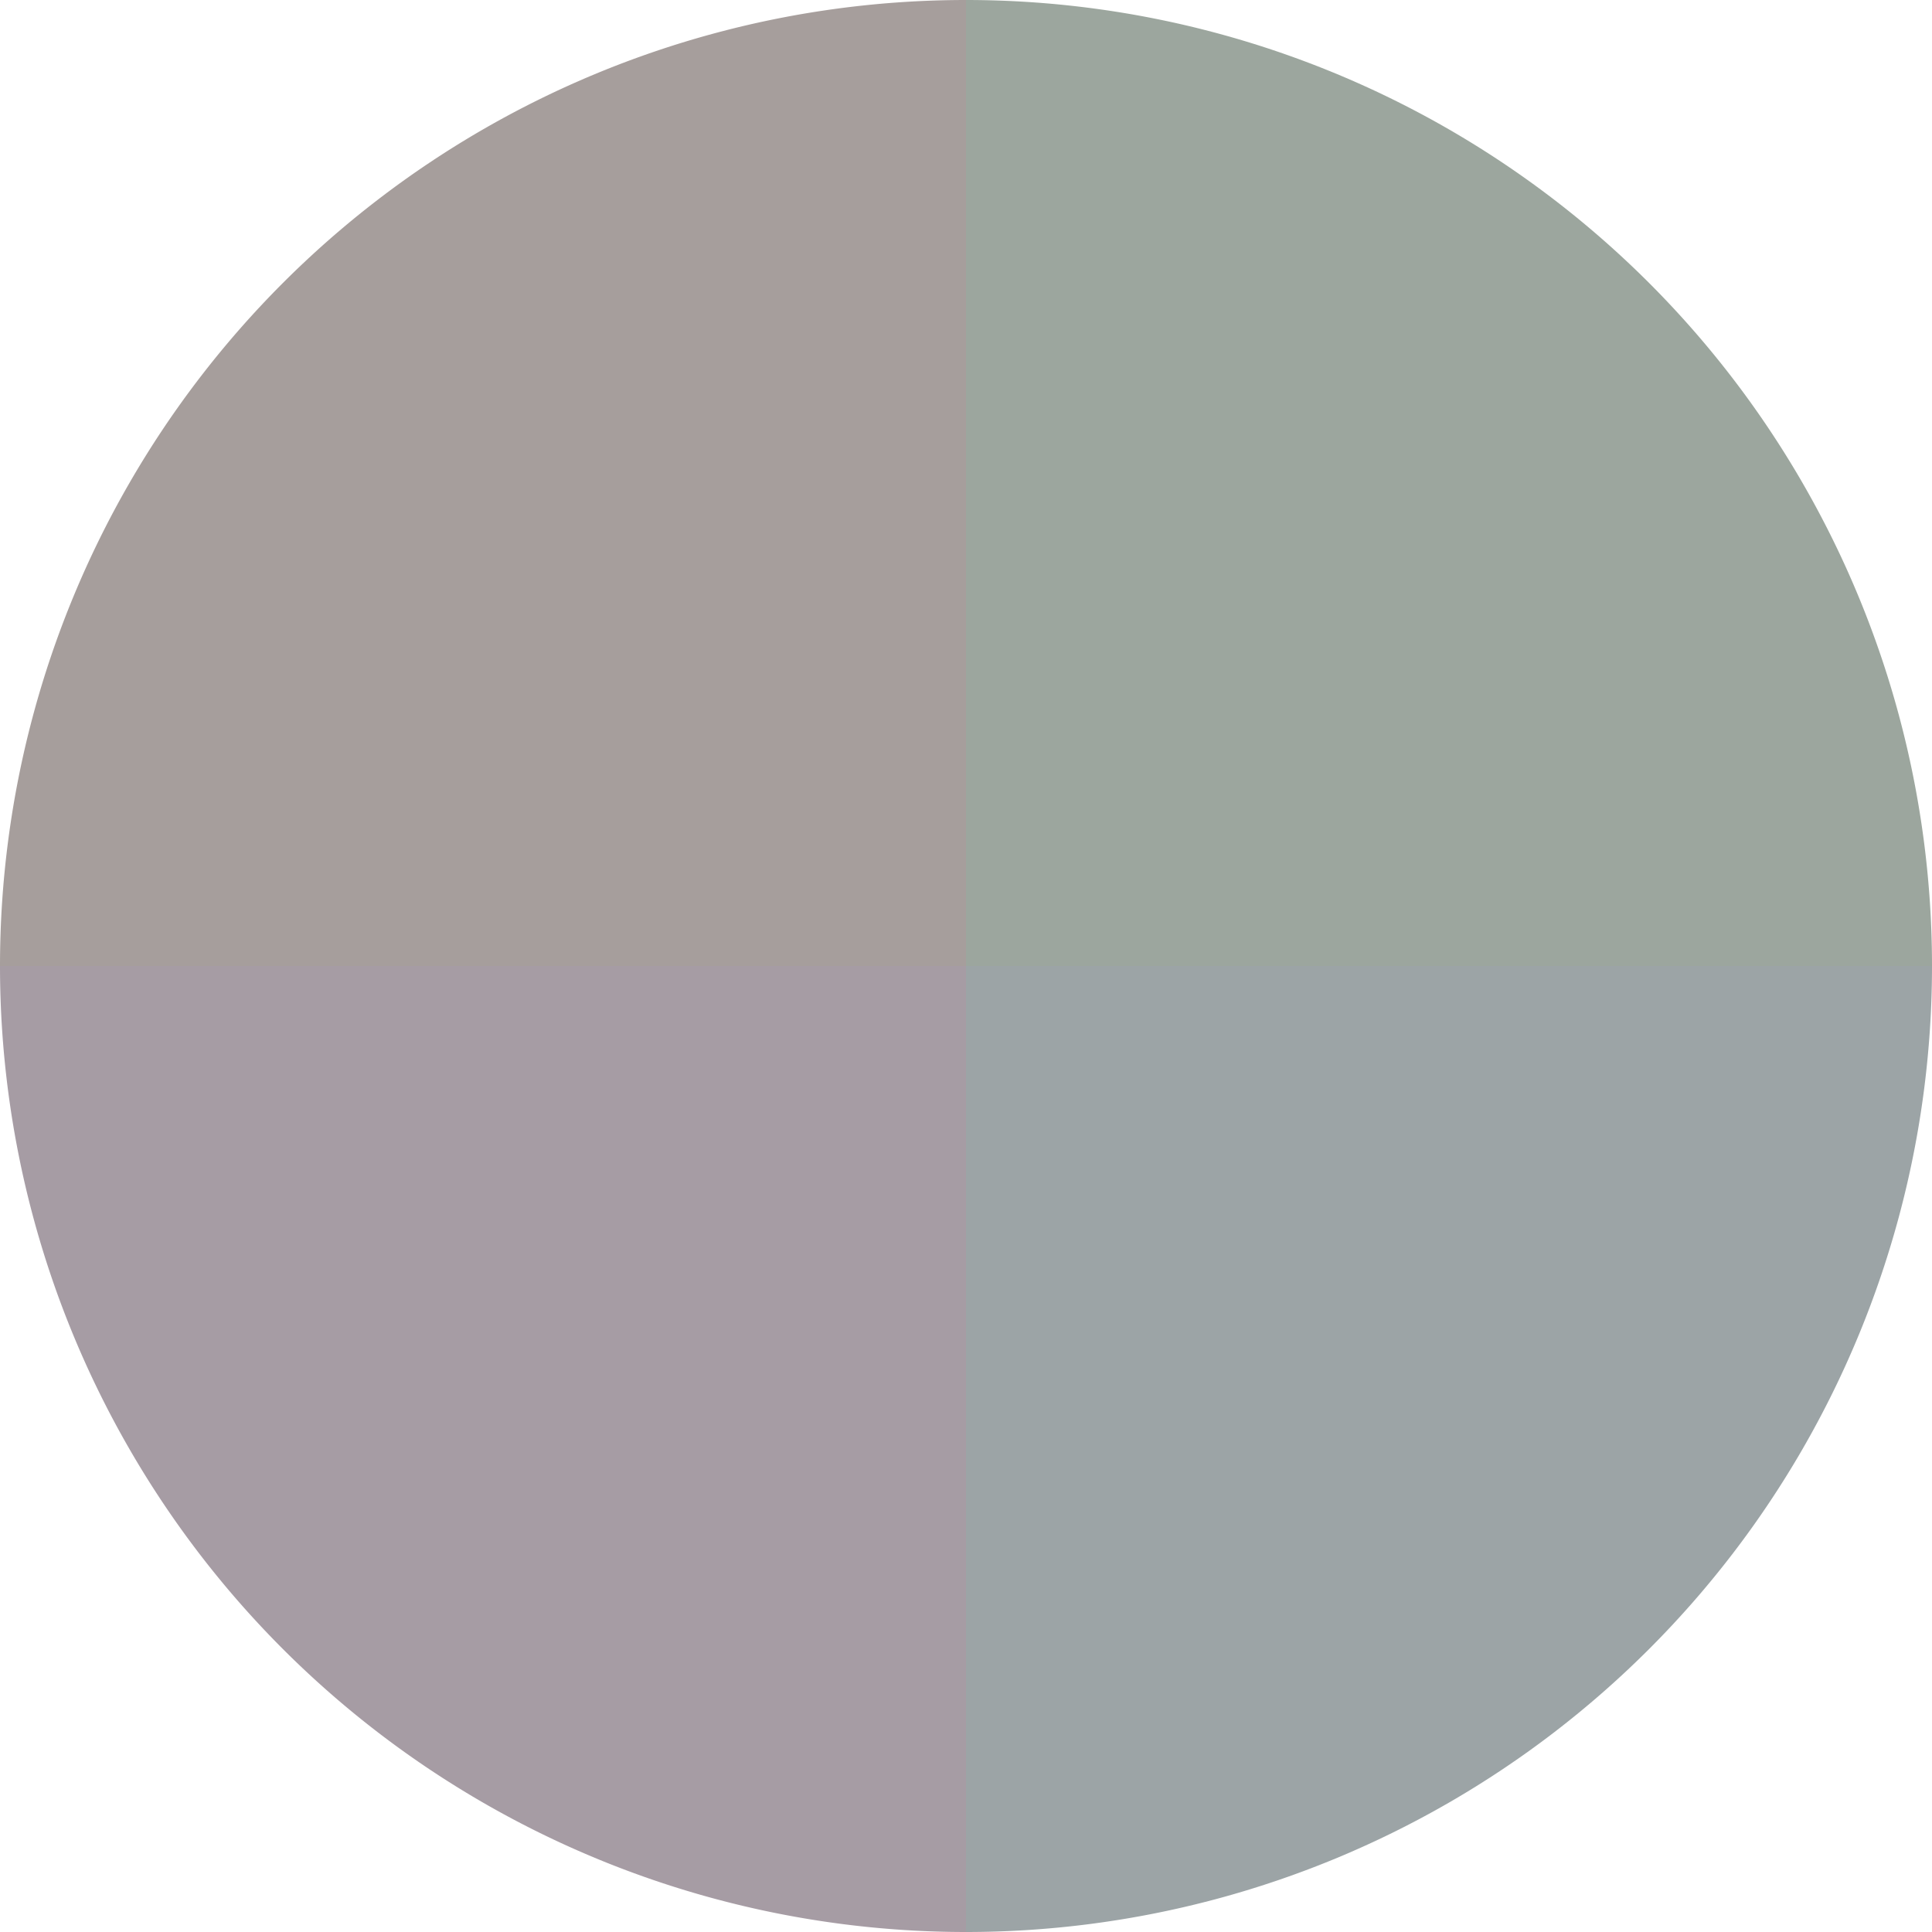
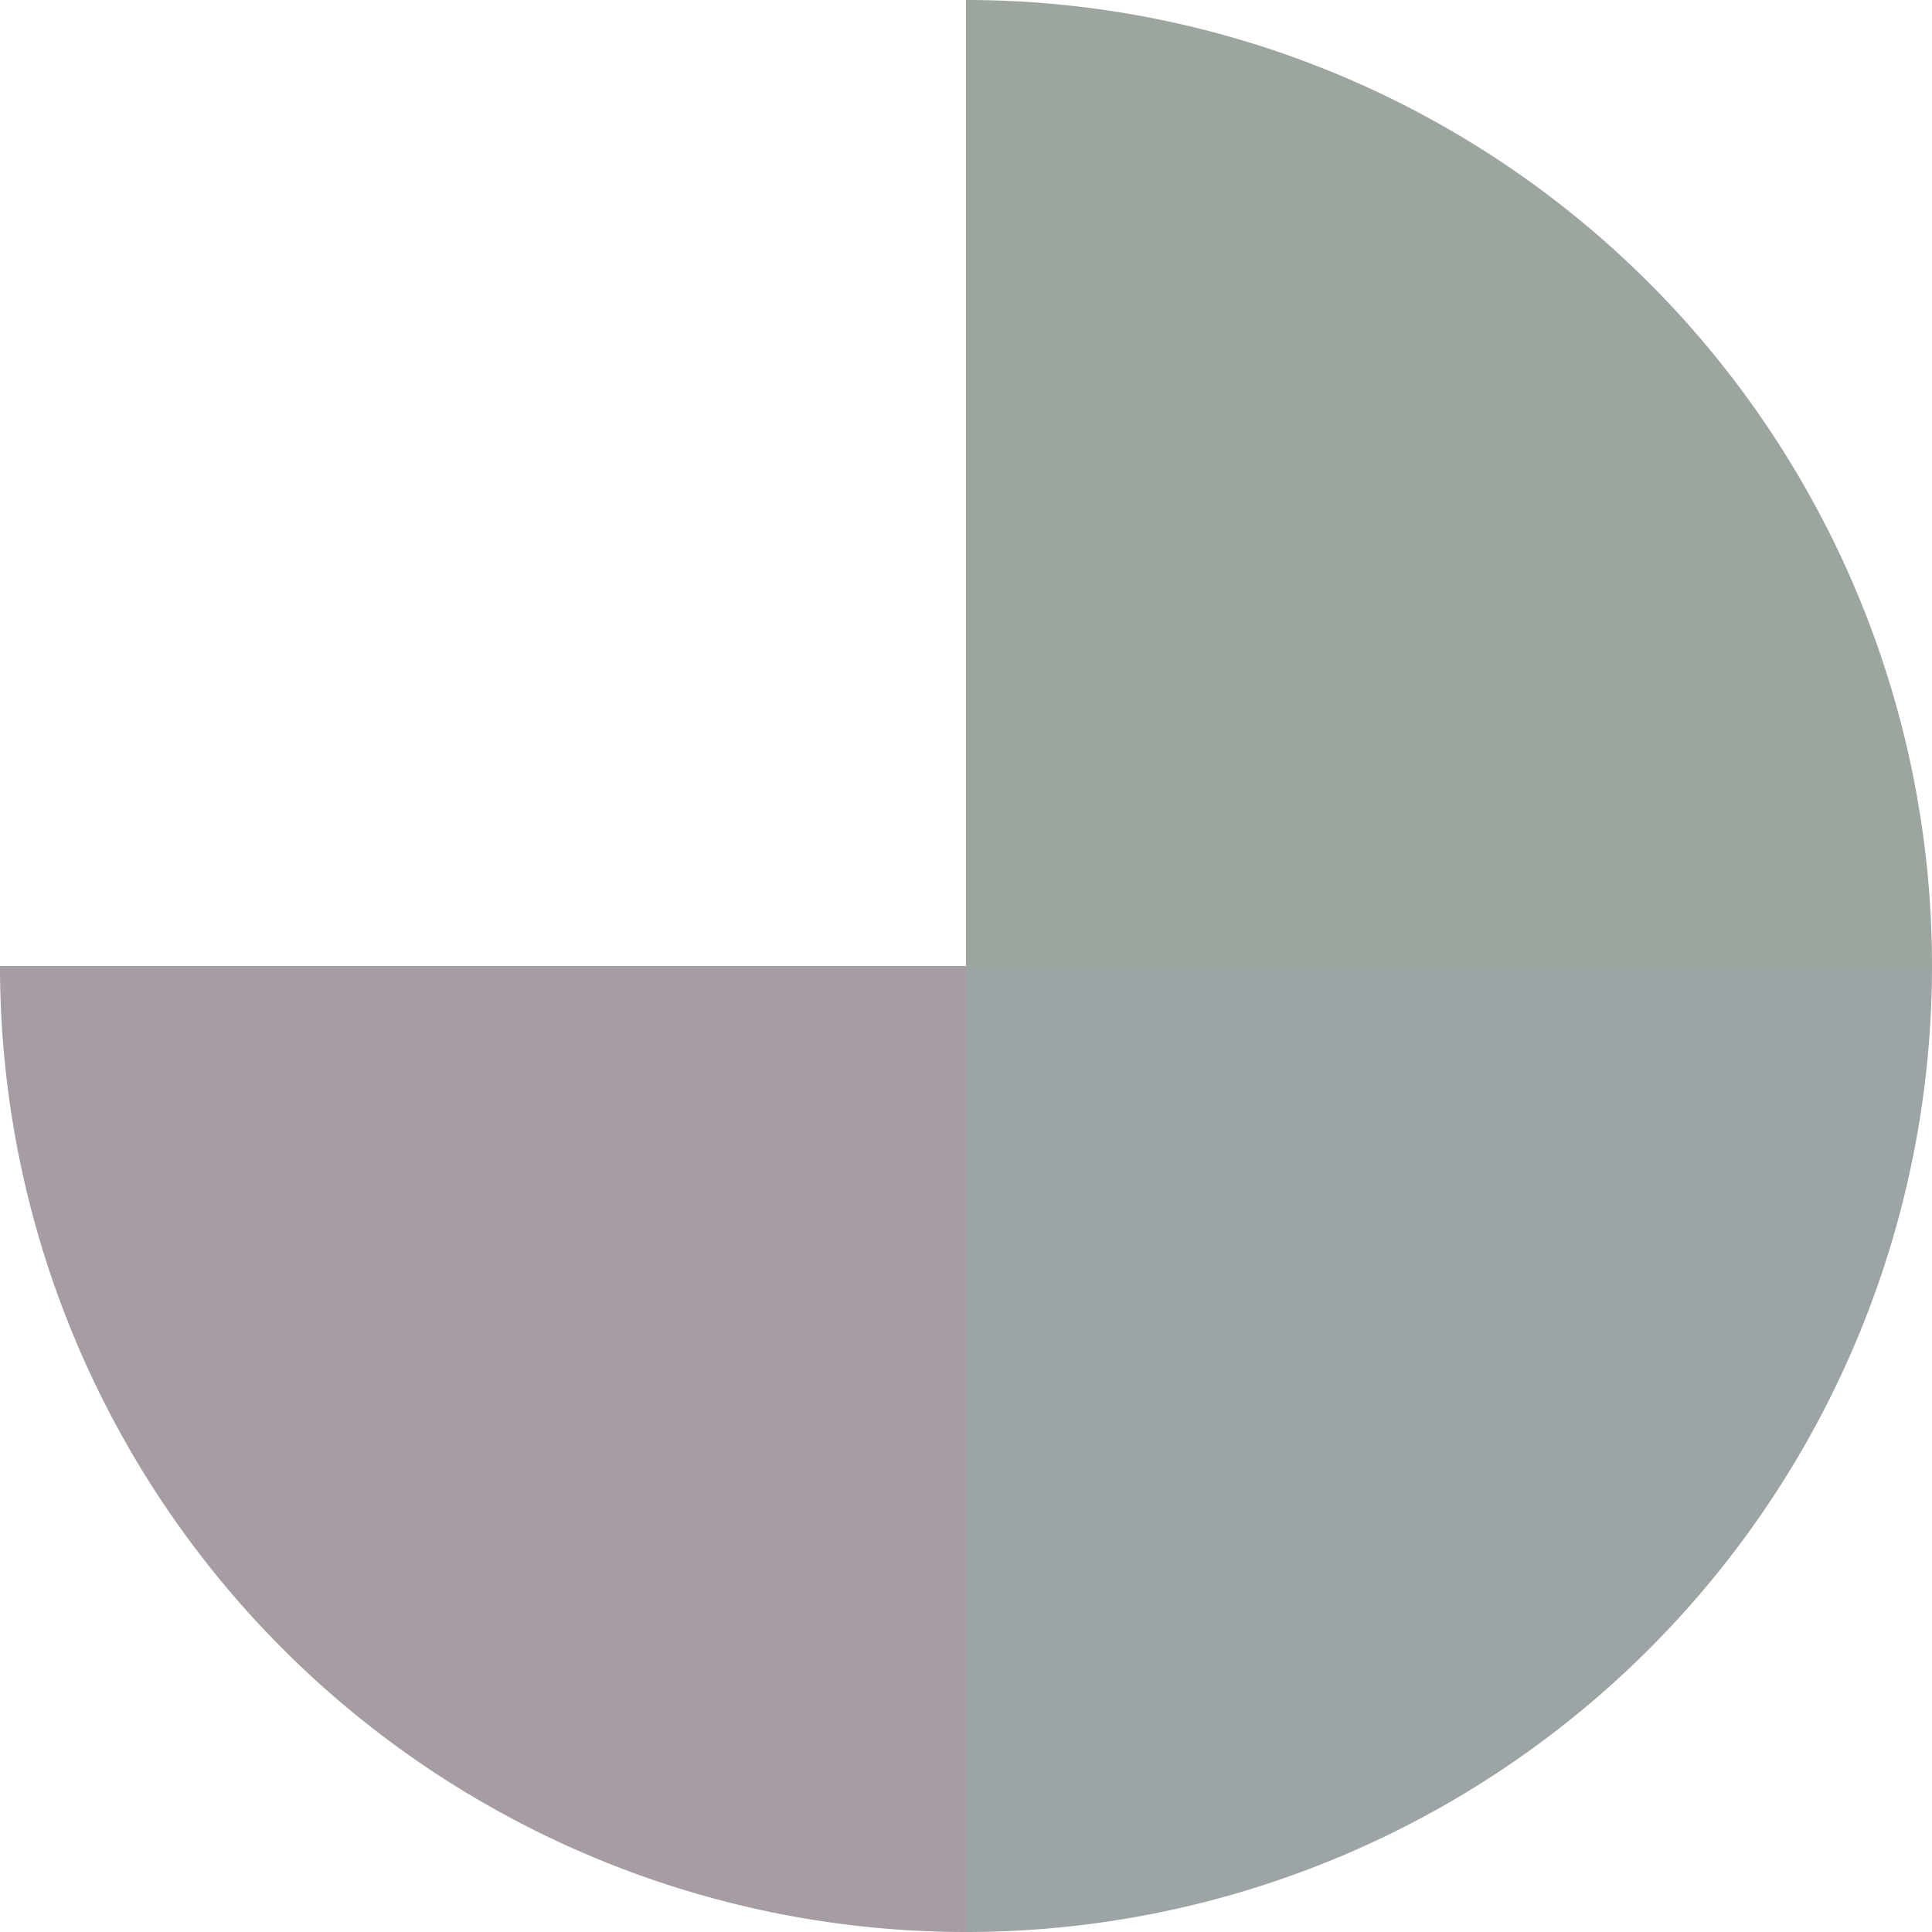
<svg xmlns="http://www.w3.org/2000/svg" width="500" height="500" viewBox="-1 -1 2 2">
  <path d="M 0 -1               A 1,1 0 0,1 1 0             L 0,0              z" fill="#9ca69e" />
  <path d="M 1 0               A 1,1 0 0,1 0 1             L 0,0              z" fill="#9ca4a6" />
  <path d="M 0 1               A 1,1 0 0,1 -1 0             L 0,0              z" fill="#a69ca4" />
-   <path d="M -1 0               A 1,1 0 0,1 -0 -1             L 0,0              z" fill="#a69e9c" />
</svg>